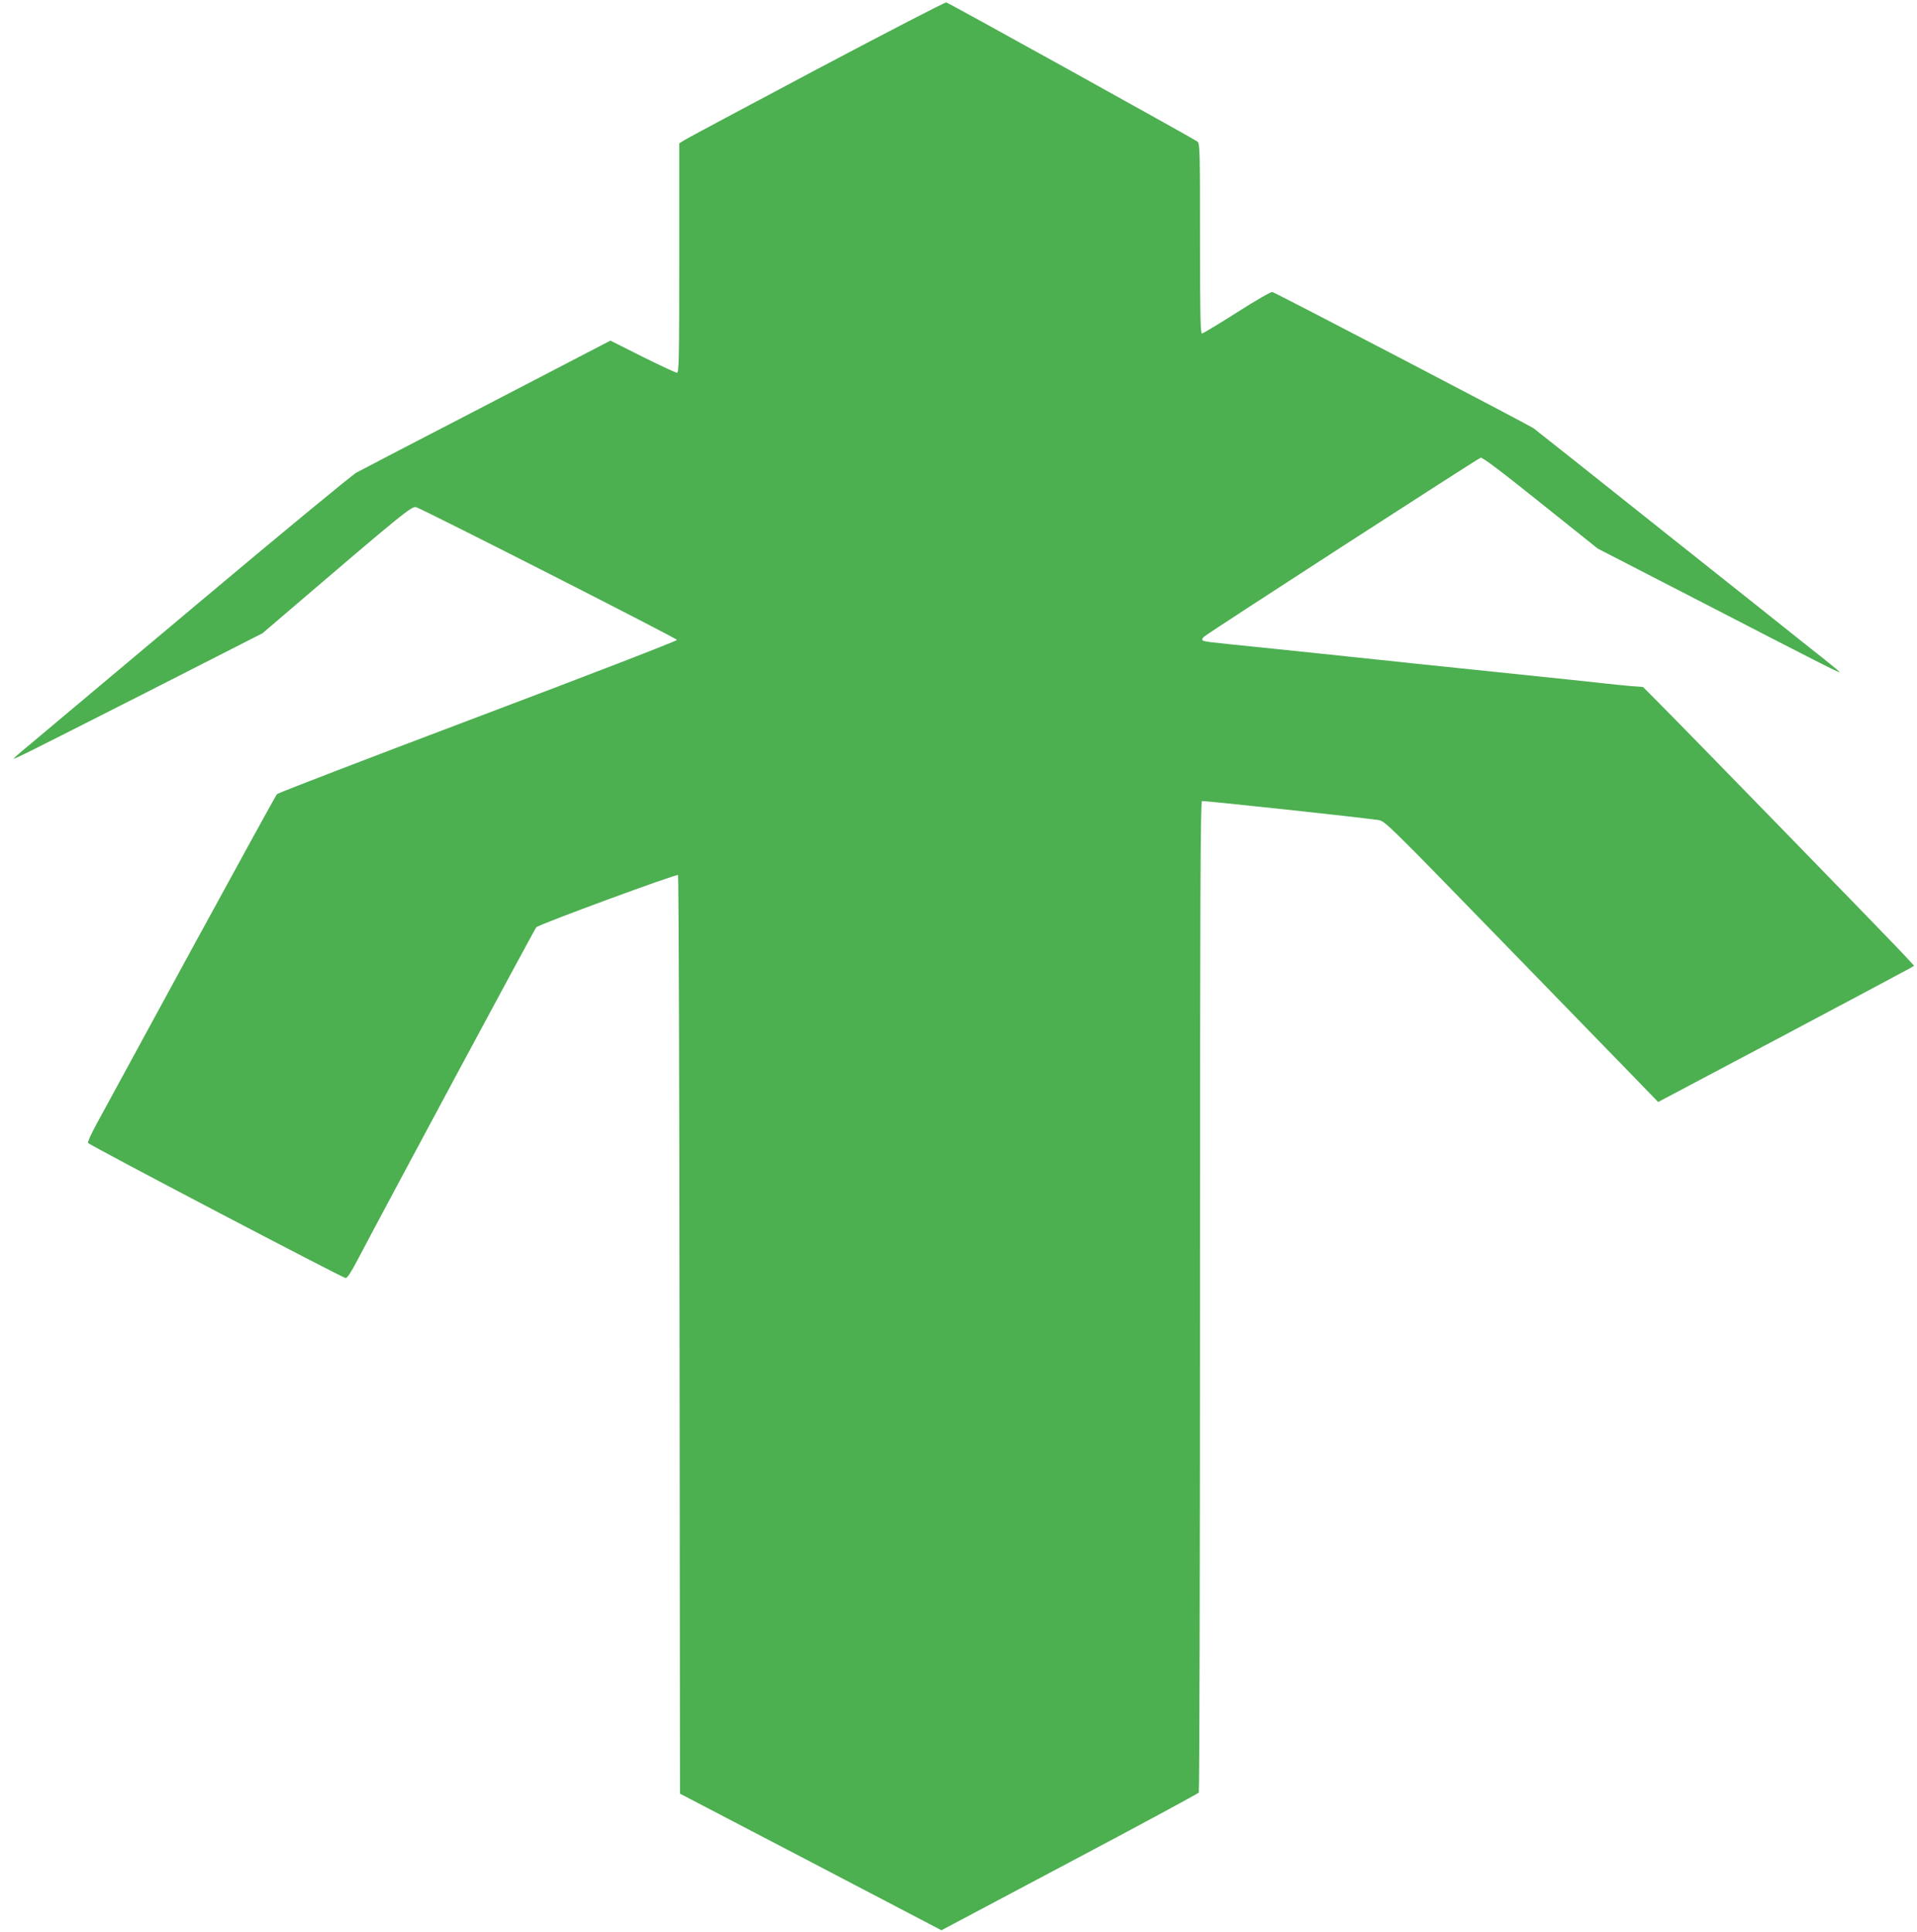
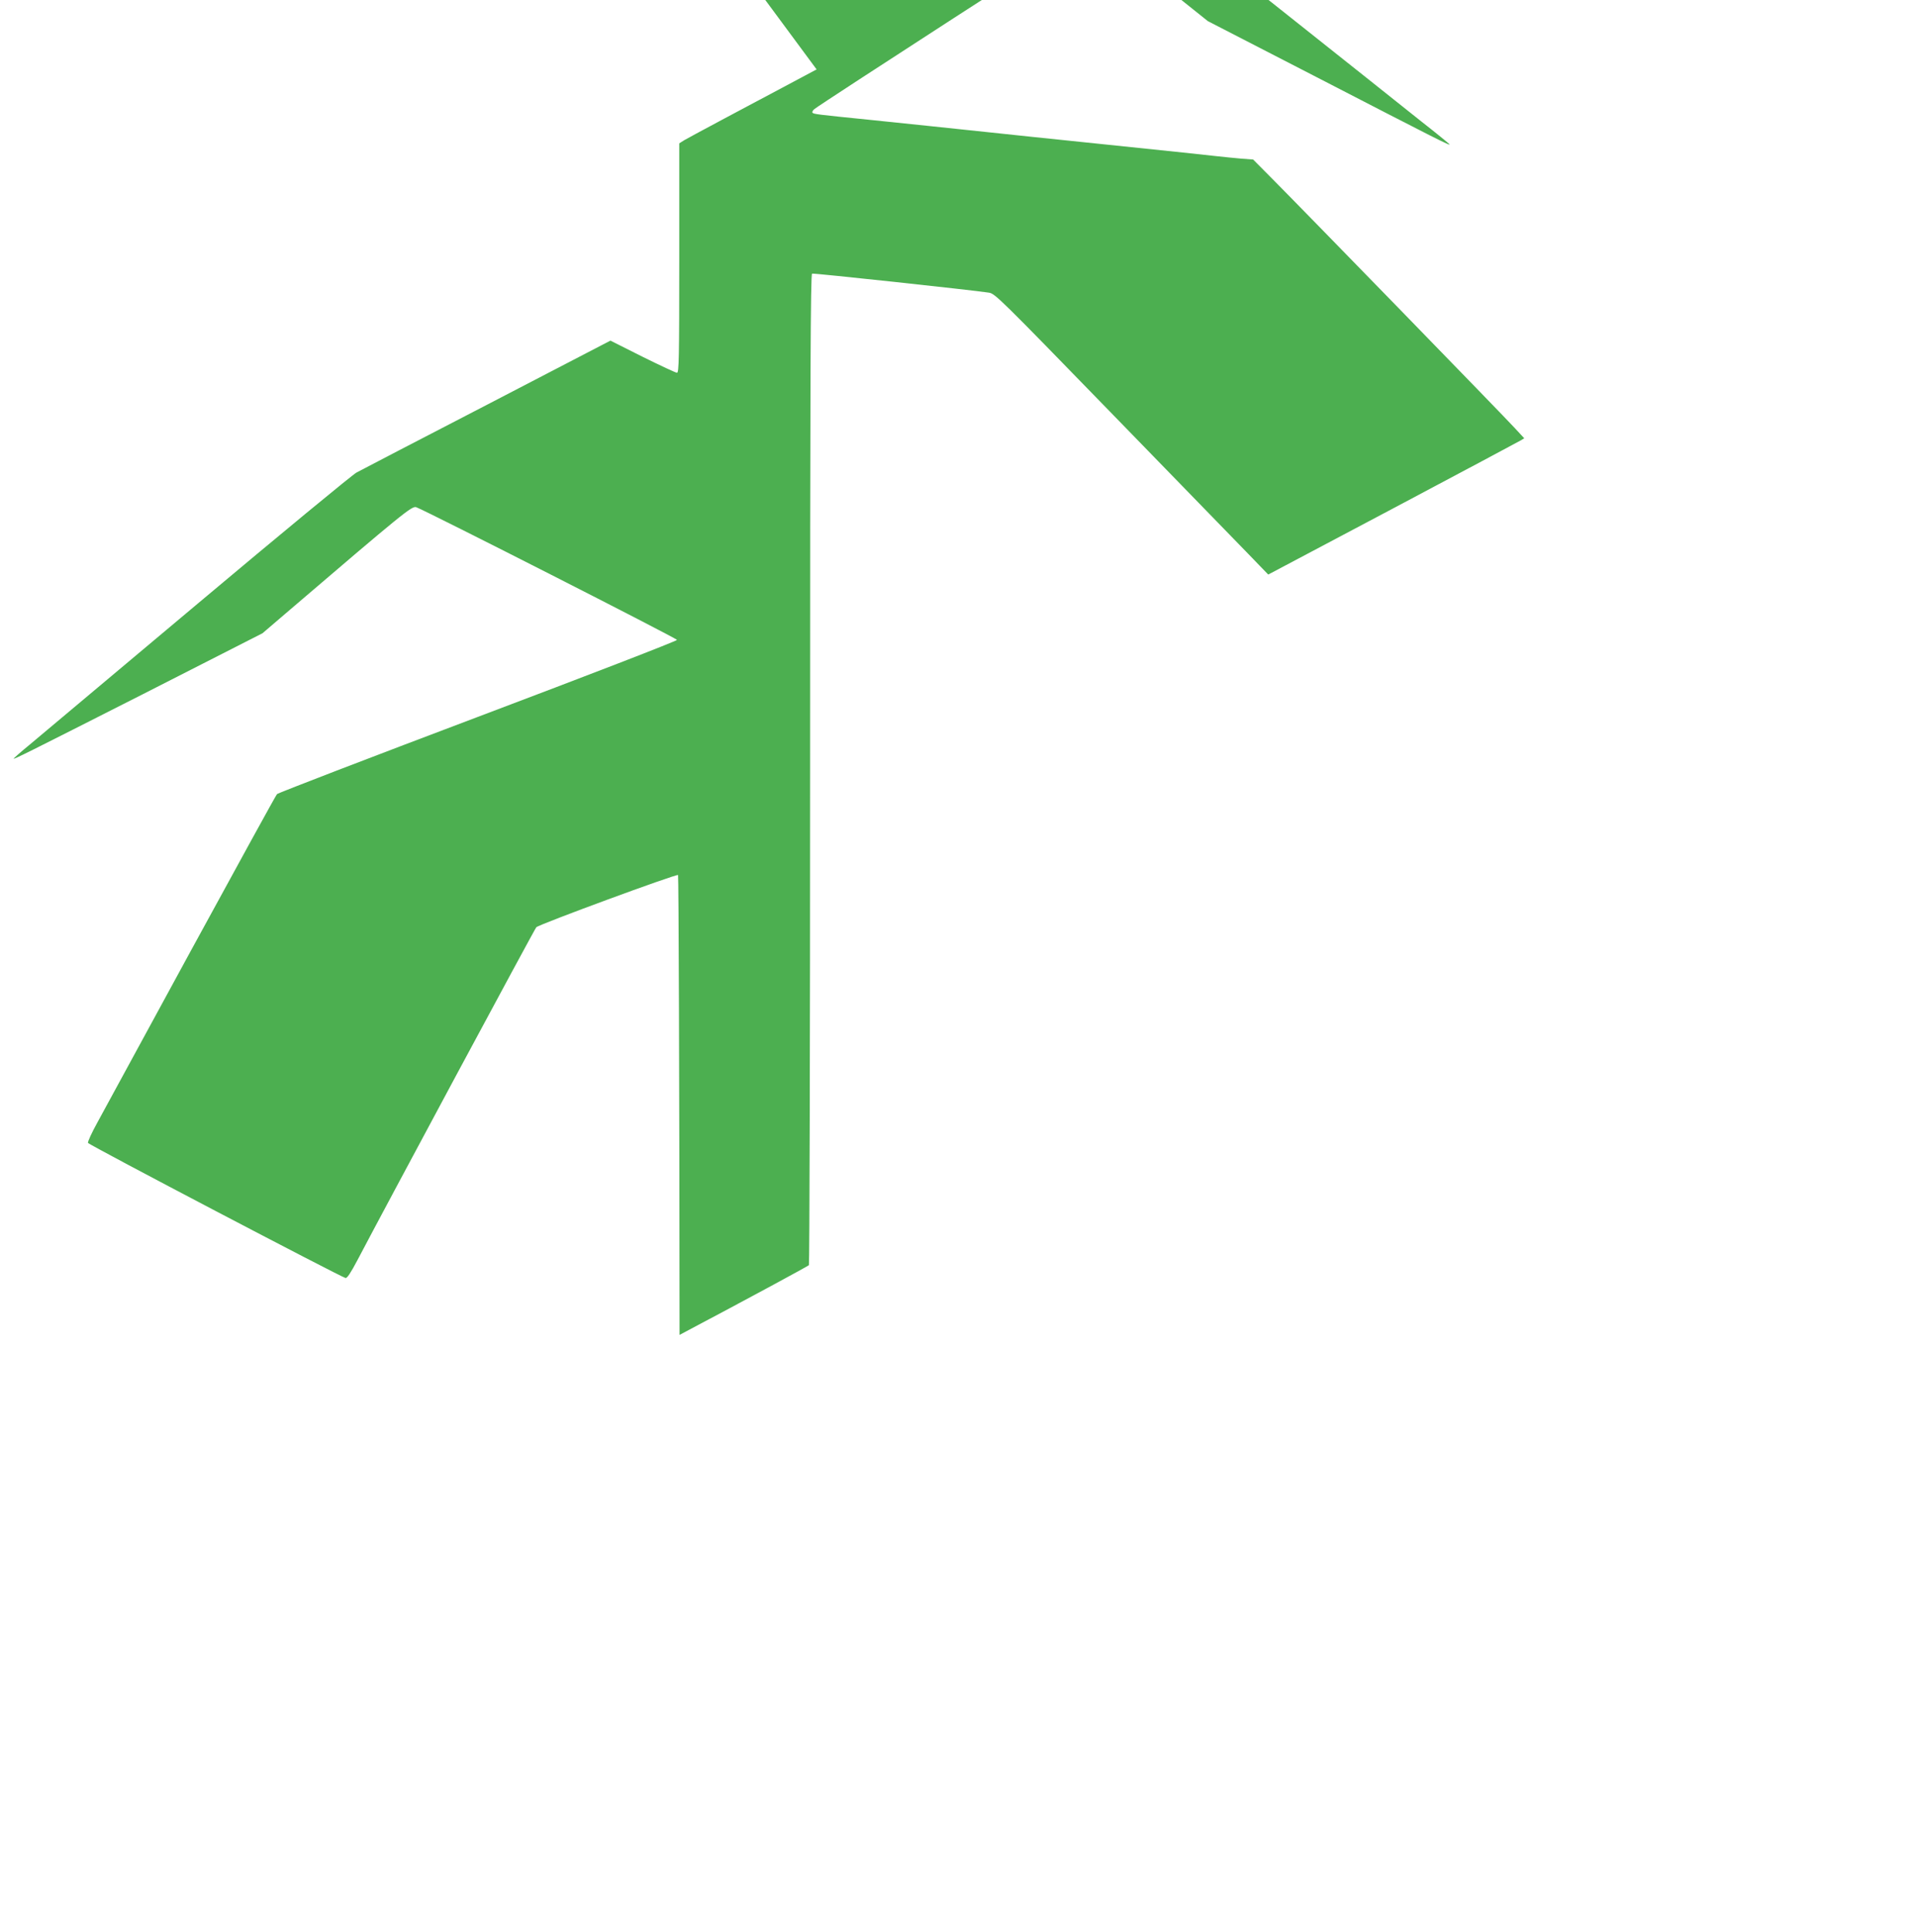
<svg xmlns="http://www.w3.org/2000/svg" version="1.0" width="1270pt" height="1280pt" viewBox="0 0 1270 1280" preserveAspectRatio="xMidYMid meet">
  <g transform="translate(0,1280) scale(0.1,-0.1)" fill="#4caf50" stroke="none">
-     <path d="M5410 12340 c-465 -247 -860 -458 -877 -469 l-33 -21 0 -760 c0 -668 -2 -760 -15 -760 -8 0 -111 48 -228 106 l-213 107 -814 -423 c-448 -232 -839 -435 -868 -451 -29 -16 -504 -408 -1055 -871 -551 -462 -1050 -881 -1109 -931 -60 -49 -108 -92 -108 -93 0 -8 75 30 854 425 l795 405 153 131 c790 676 837 714 866 704 68 -25 1727 -869 1727 -879 0 -7 -593 -236 -1319 -510 -725 -274 -1324 -504 -1331 -512 -7 -7 -262 -472 -568 -1033 -305 -561 -585 -1075 -622 -1143 -37 -67 -65 -128 -62 -135 5 -13 1678 -890 1706 -895 11 -2 34 33 80 120 176 336 1174 2195 1184 2204 20 20 930 355 939 346 4 -4 9 -1376 10 -3047 l3 -3040 866 -452 866 -453 848 450 c467 247 852 456 857 462 4 7 8 1487 8 3289 0 2612 3 3278 13 3281 10 4 1052 -108 1171 -126 41 -6 72 -37 802 -788 417 -429 824 -848 904 -930 l145 -150 825 437 c454 241 835 444 848 452 l23 14 -63 68 c-70 77 -1411 1455 -1607 1652 l-126 127 -80 6 c-44 4 -116 11 -160 16 -117 13 -228 25 -760 80 -445 46 -530 55 -765 80 -47 5 -132 14 -190 20 -58 6 -143 15 -190 20 -47 5 -220 23 -385 40 -366 37 -383 39 -390 49 -2 5 3 15 13 23 33 29 1813 1180 1831 1185 13 3 129 -84 397 -299 l379 -303 695 -358 c842 -435 914 -471 906 -458 -4 5 -88 74 -189 153 -100 80 -546 435 -992 789 -445 355 -826 657 -845 671 -30 22 -1686 886 -1730 903 -9 3 -102 -50 -235 -135 -121 -77 -226 -140 -232 -140 -10 0 -13 131 -13 628 0 587 -1 630 -17 644 -20 16 -1641 915 -1664 922 -8 2 -394 -198 -859 -444z" />
+     <path d="M5410 12340 c-465 -247 -860 -458 -877 -469 l-33 -21 0 -760 c0 -668 -2 -760 -15 -760 -8 0 -111 48 -228 106 l-213 107 -814 -423 c-448 -232 -839 -435 -868 -451 -29 -16 -504 -408 -1055 -871 -551 -462 -1050 -881 -1109 -931 -60 -49 -108 -92 -108 -93 0 -8 75 30 854 425 l795 405 153 131 c790 676 837 714 866 704 68 -25 1727 -869 1727 -879 0 -7 -593 -236 -1319 -510 -725 -274 -1324 -504 -1331 -512 -7 -7 -262 -472 -568 -1033 -305 -561 -585 -1075 -622 -1143 -37 -67 -65 -128 -62 -135 5 -13 1678 -890 1706 -895 11 -2 34 33 80 120 176 336 1174 2195 1184 2204 20 20 930 355 939 346 4 -4 9 -1376 10 -3047 c467 247 852 456 857 462 4 7 8 1487 8 3289 0 2612 3 3278 13 3281 10 4 1052 -108 1171 -126 41 -6 72 -37 802 -788 417 -429 824 -848 904 -930 l145 -150 825 437 c454 241 835 444 848 452 l23 14 -63 68 c-70 77 -1411 1455 -1607 1652 l-126 127 -80 6 c-44 4 -116 11 -160 16 -117 13 -228 25 -760 80 -445 46 -530 55 -765 80 -47 5 -132 14 -190 20 -58 6 -143 15 -190 20 -47 5 -220 23 -385 40 -366 37 -383 39 -390 49 -2 5 3 15 13 23 33 29 1813 1180 1831 1185 13 3 129 -84 397 -299 l379 -303 695 -358 c842 -435 914 -471 906 -458 -4 5 -88 74 -189 153 -100 80 -546 435 -992 789 -445 355 -826 657 -845 671 -30 22 -1686 886 -1730 903 -9 3 -102 -50 -235 -135 -121 -77 -226 -140 -232 -140 -10 0 -13 131 -13 628 0 587 -1 630 -17 644 -20 16 -1641 915 -1664 922 -8 2 -394 -198 -859 -444z" />
  </g>
</svg>